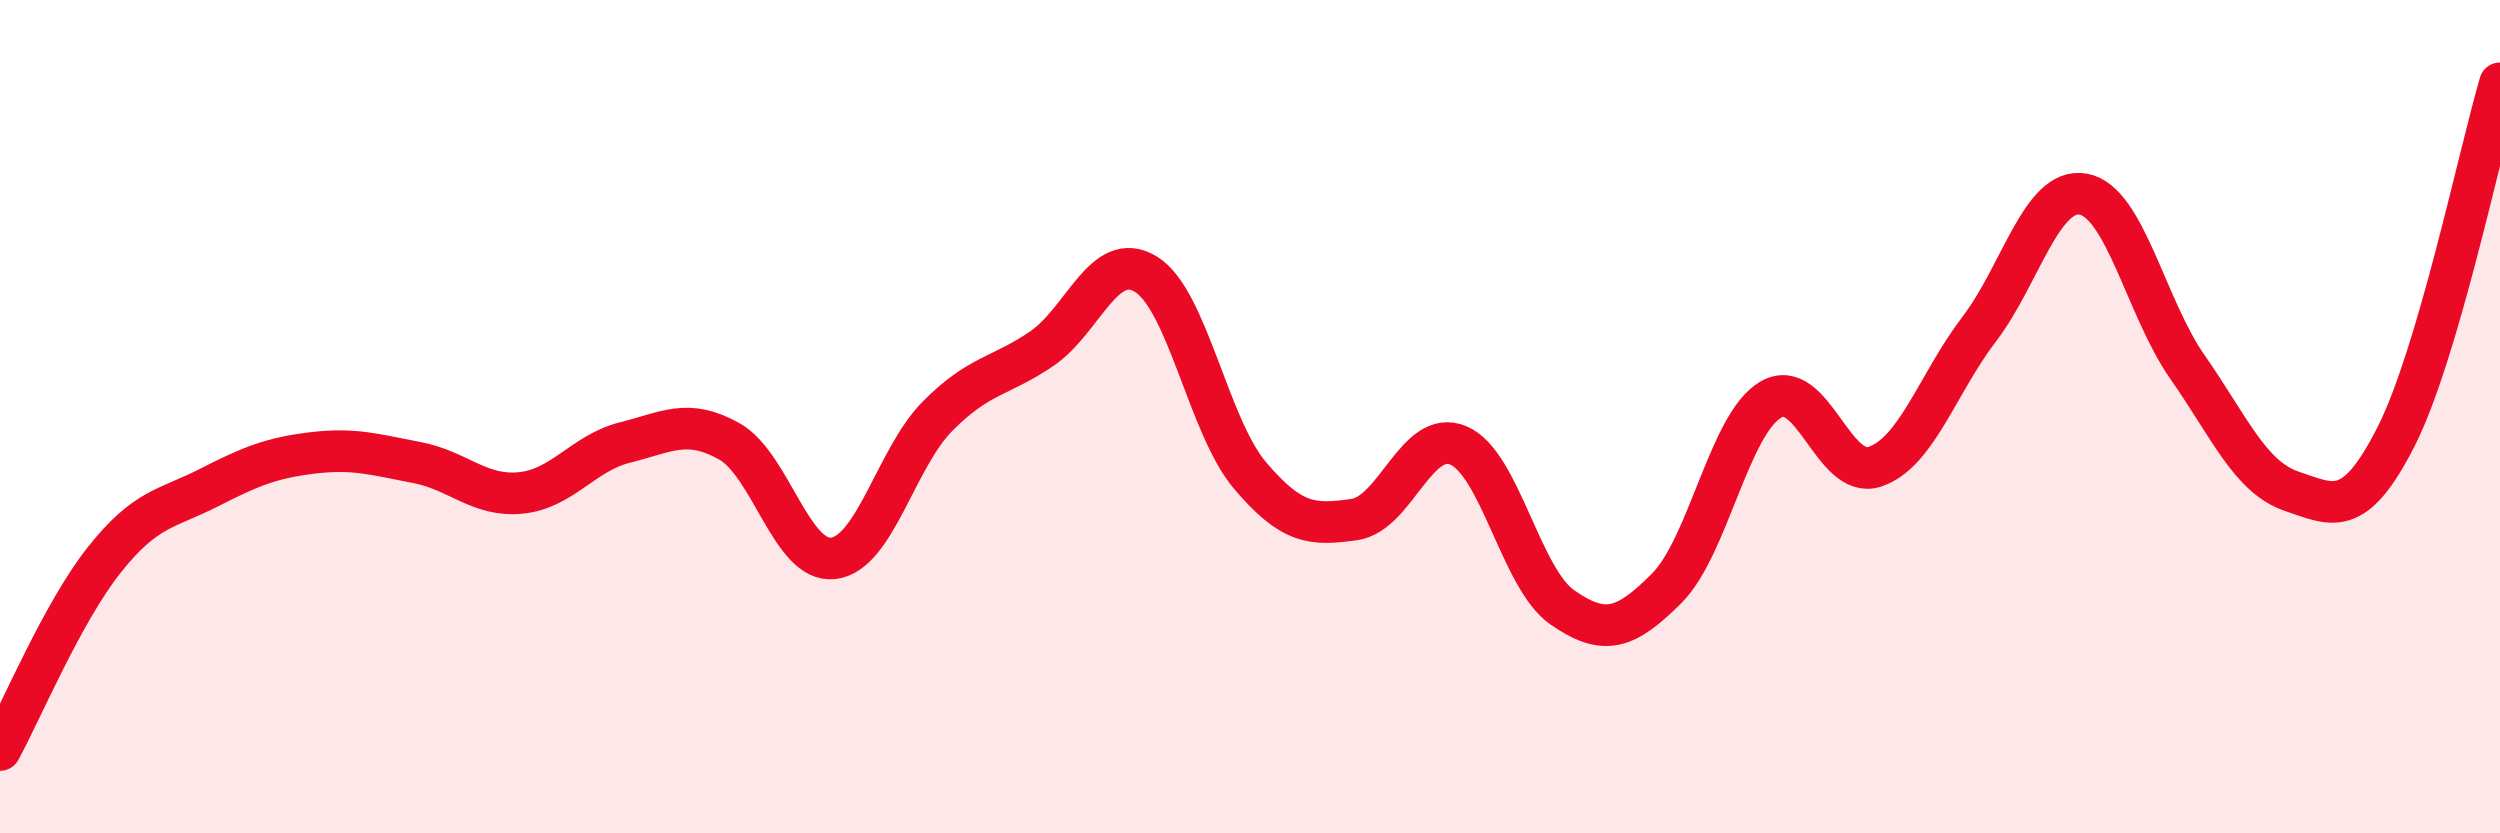
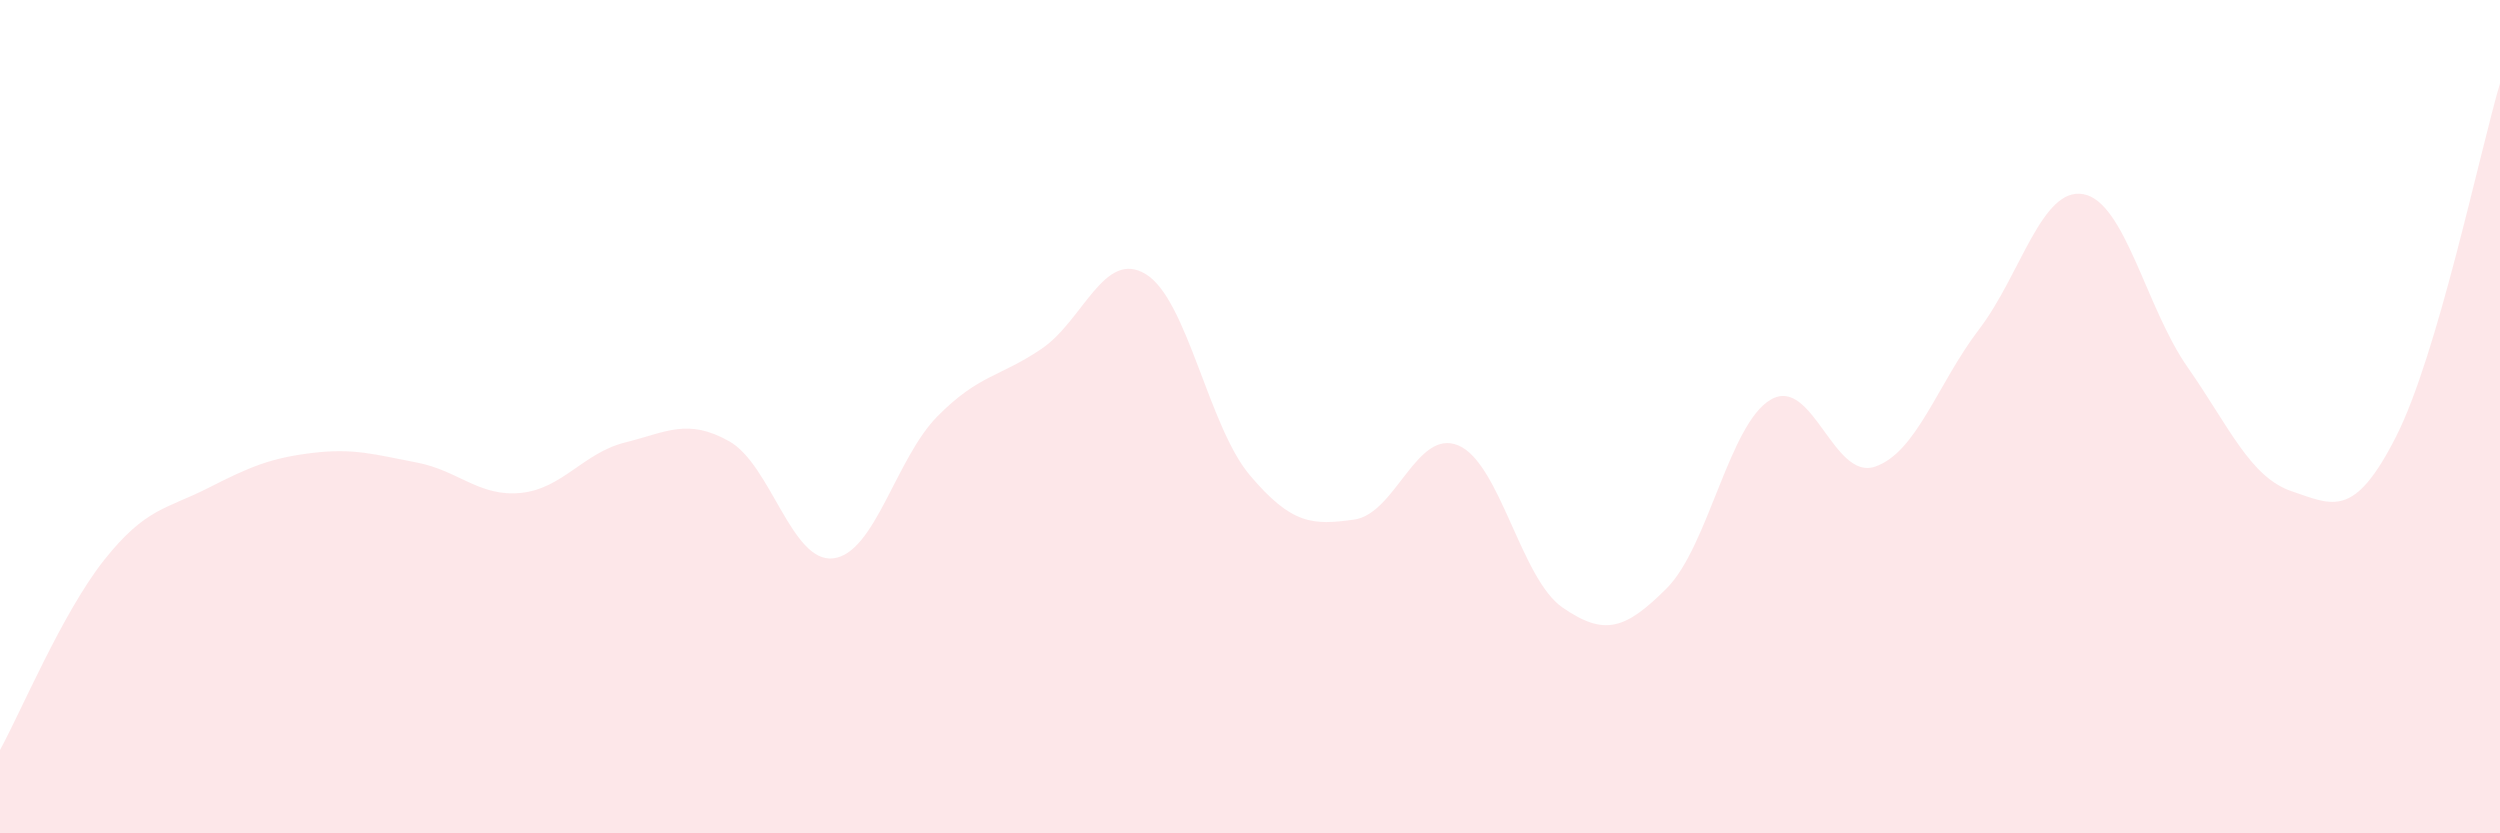
<svg xmlns="http://www.w3.org/2000/svg" width="60" height="20" viewBox="0 0 60 20">
  <path d="M 0,18 C 0.5,17.09 1.5,14.7 2.5,13.44 C 3.5,12.18 4,12.22 5,11.71 C 6,11.2 6.5,10.99 7.5,10.87 C 8.5,10.75 9,10.91 10,11.1 C 11,11.29 11.5,11.93 12.5,11.83 C 13.5,11.73 14,10.87 15,10.62 C 16,10.37 16.5,10.03 17.5,10.59 C 18.5,11.15 19,13.52 20,13.4 C 21,13.28 21.5,11 22.5,9.99 C 23.5,8.98 24,9.05 25,8.37 C 26,7.69 26.5,5.97 27.5,6.58 C 28.5,7.19 29,10.23 30,11.41 C 31,12.59 31.5,12.61 32.5,12.47 C 33.5,12.33 34,10.27 35,10.69 C 36,11.11 36.5,13.89 37.5,14.58 C 38.5,15.27 39,15.12 40,14.12 C 41,13.12 41.5,10.17 42.5,9.59 C 43.5,9.01 44,11.54 45,11.2 C 46,10.86 46.5,9.21 47.5,7.9 C 48.5,6.59 49,4.48 50,4.66 C 51,4.84 51.5,7.38 52.5,8.81 C 53.5,10.24 54,11.45 55,11.79 C 56,12.13 56.5,12.45 57.5,10.49 C 58.5,8.53 59.5,3.7 60,2L60 20L0 20Z" fill="#EB0A25" opacity="0.1" stroke-linecap="round" stroke-linejoin="round" />
-   <path d="M 0,18 C 0.5,17.09 1.5,14.7 2.5,13.44 C 3.5,12.18 4,12.22 5,11.71 C 6,11.2 6.5,10.99 7.5,10.87 C 8.5,10.75 9,10.91 10,11.1 C 11,11.29 11.5,11.93 12.5,11.83 C 13.5,11.73 14,10.87 15,10.62 C 16,10.37 16.5,10.03 17.5,10.59 C 18.5,11.15 19,13.52 20,13.4 C 21,13.28 21.5,11 22.5,9.99 C 23.5,8.98 24,9.05 25,8.37 C 26,7.69 26.5,5.97 27.5,6.58 C 28.5,7.19 29,10.23 30,11.41 C 31,12.59 31.5,12.61 32.5,12.47 C 33.5,12.33 34,10.27 35,10.69 C 36,11.11 36.5,13.89 37.5,14.58 C 38.5,15.27 39,15.12 40,14.12 C 41,13.12 41.5,10.17 42.5,9.59 C 43.5,9.01 44,11.54 45,11.2 C 46,10.86 46.5,9.21 47.5,7.9 C 48.5,6.59 49,4.48 50,4.66 C 51,4.84 51.5,7.38 52.5,8.81 C 53.5,10.24 54,11.45 55,11.79 C 56,12.13 56.5,12.45 57.5,10.49 C 58.5,8.53 59.5,3.7 60,2" stroke="#EB0A25" stroke-width="1" fill="none" stroke-linecap="round" stroke-linejoin="round" />
</svg>